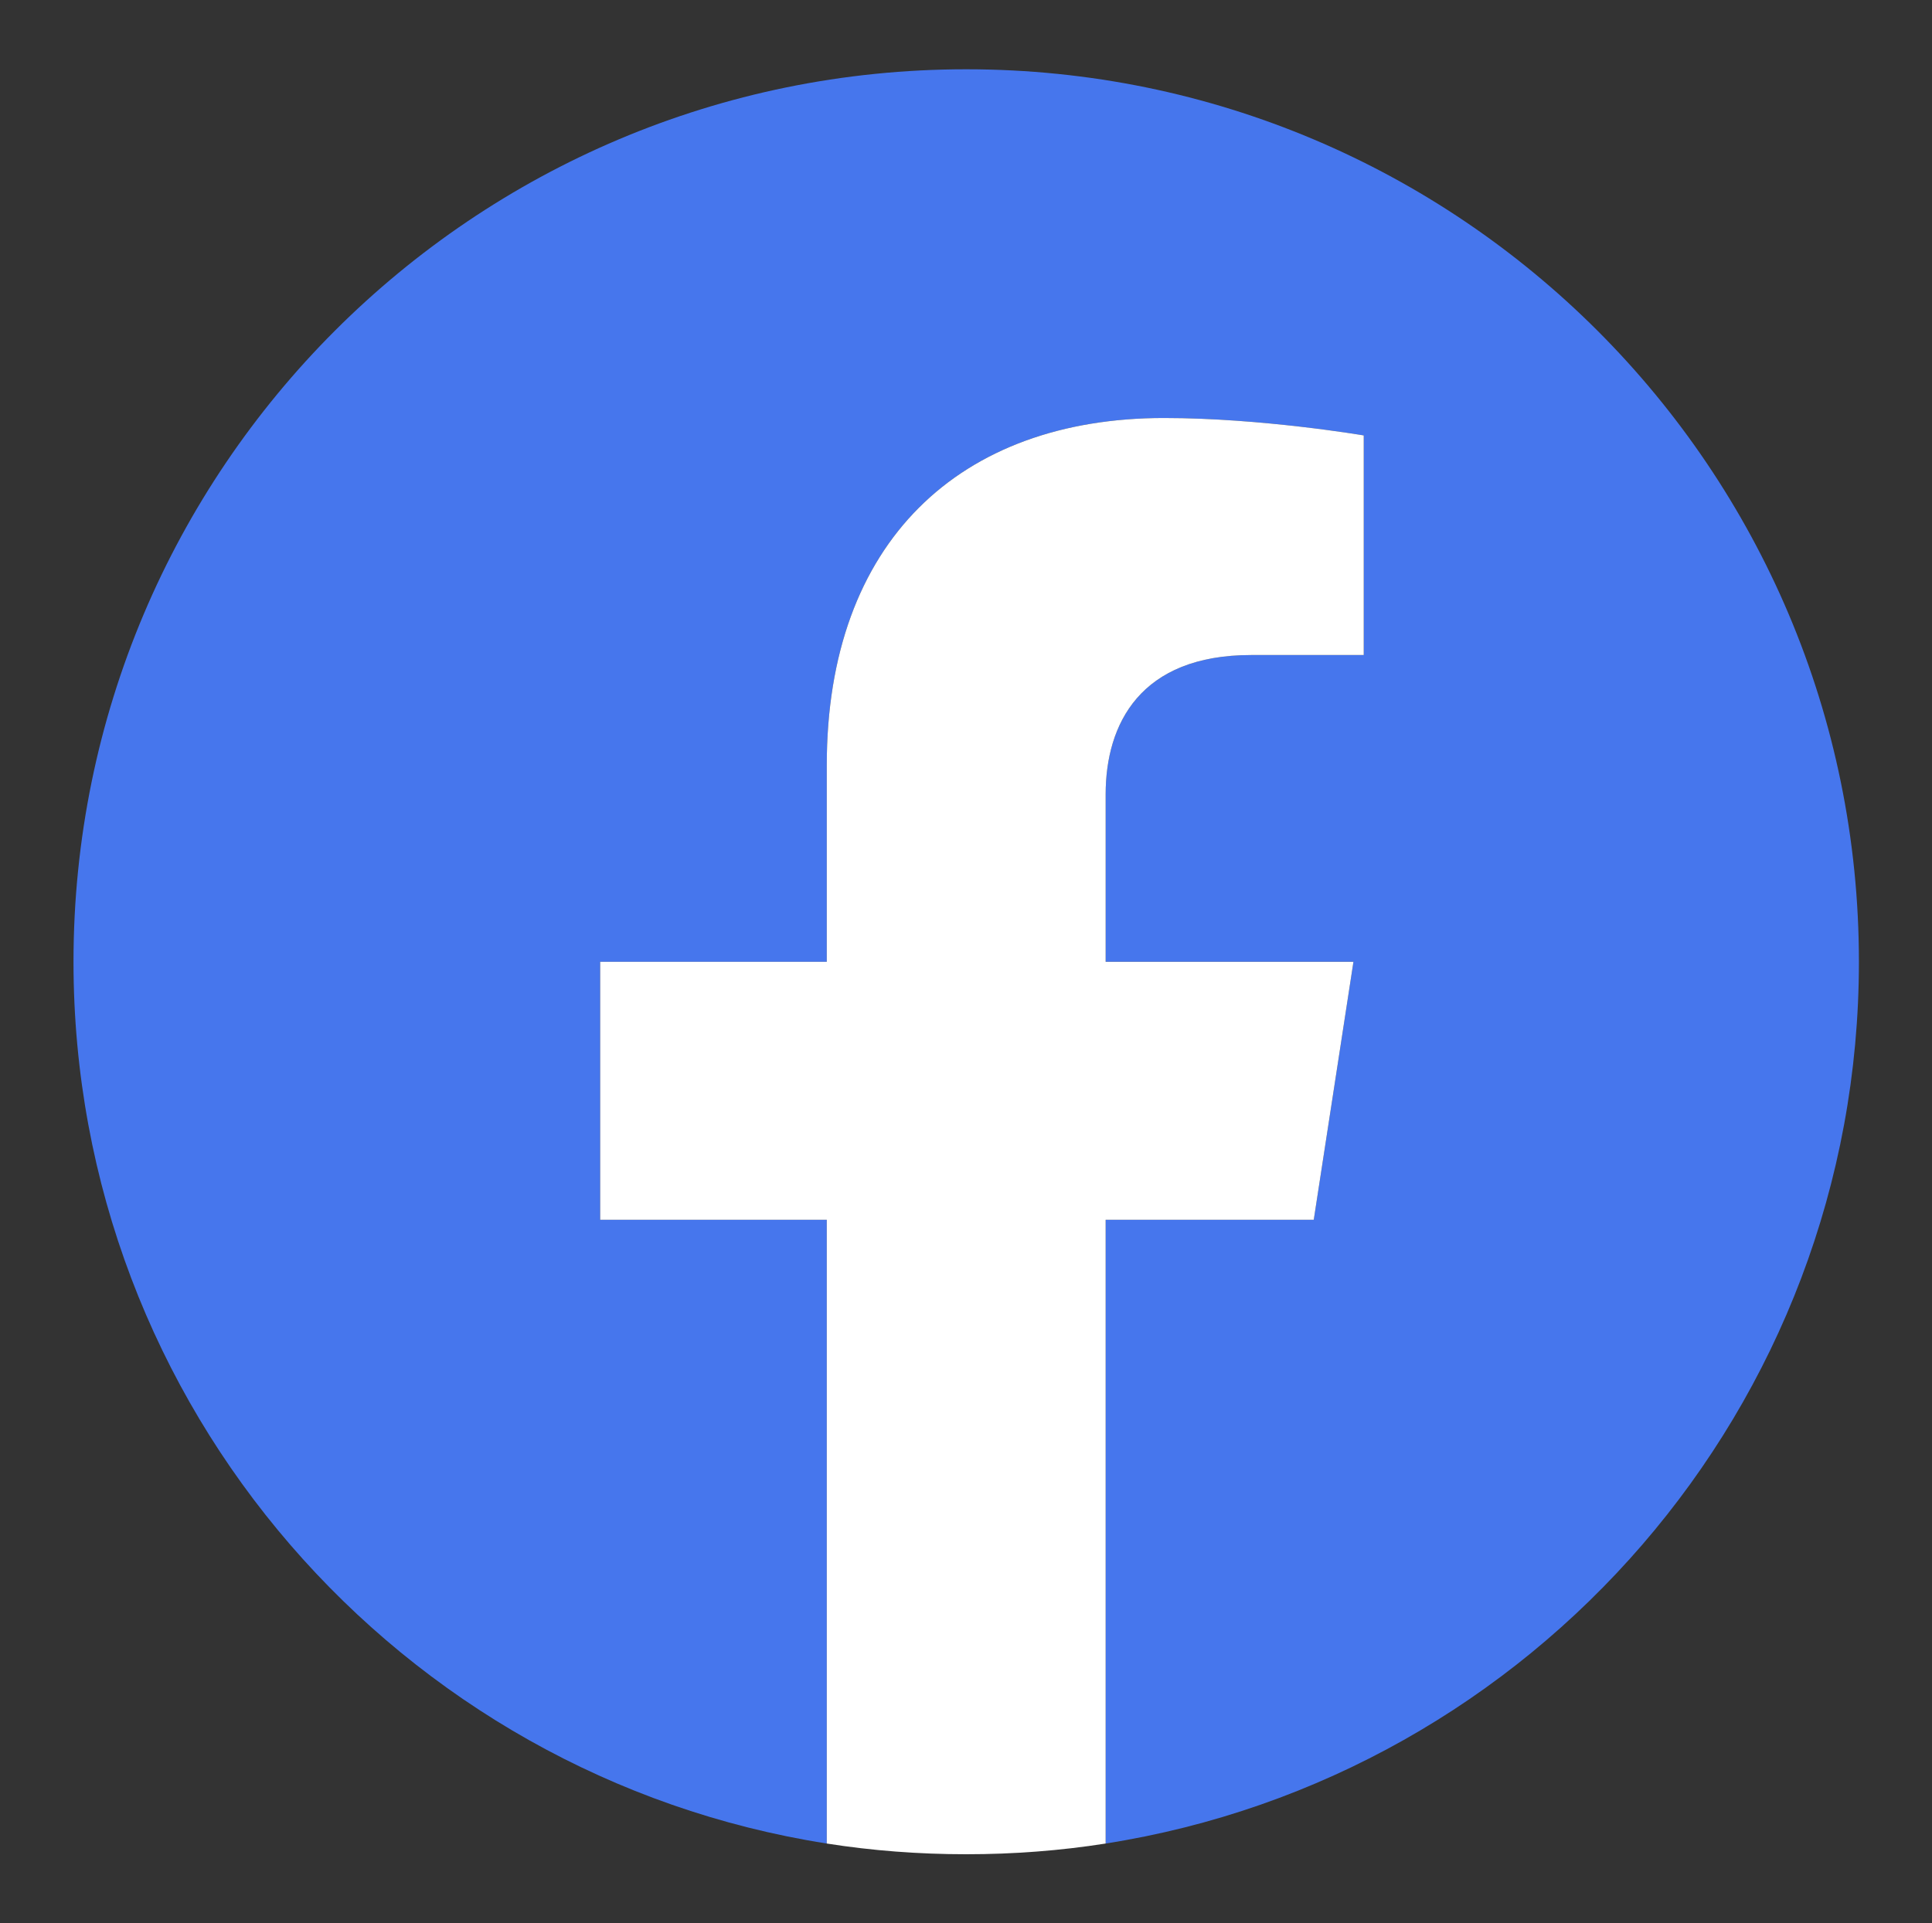
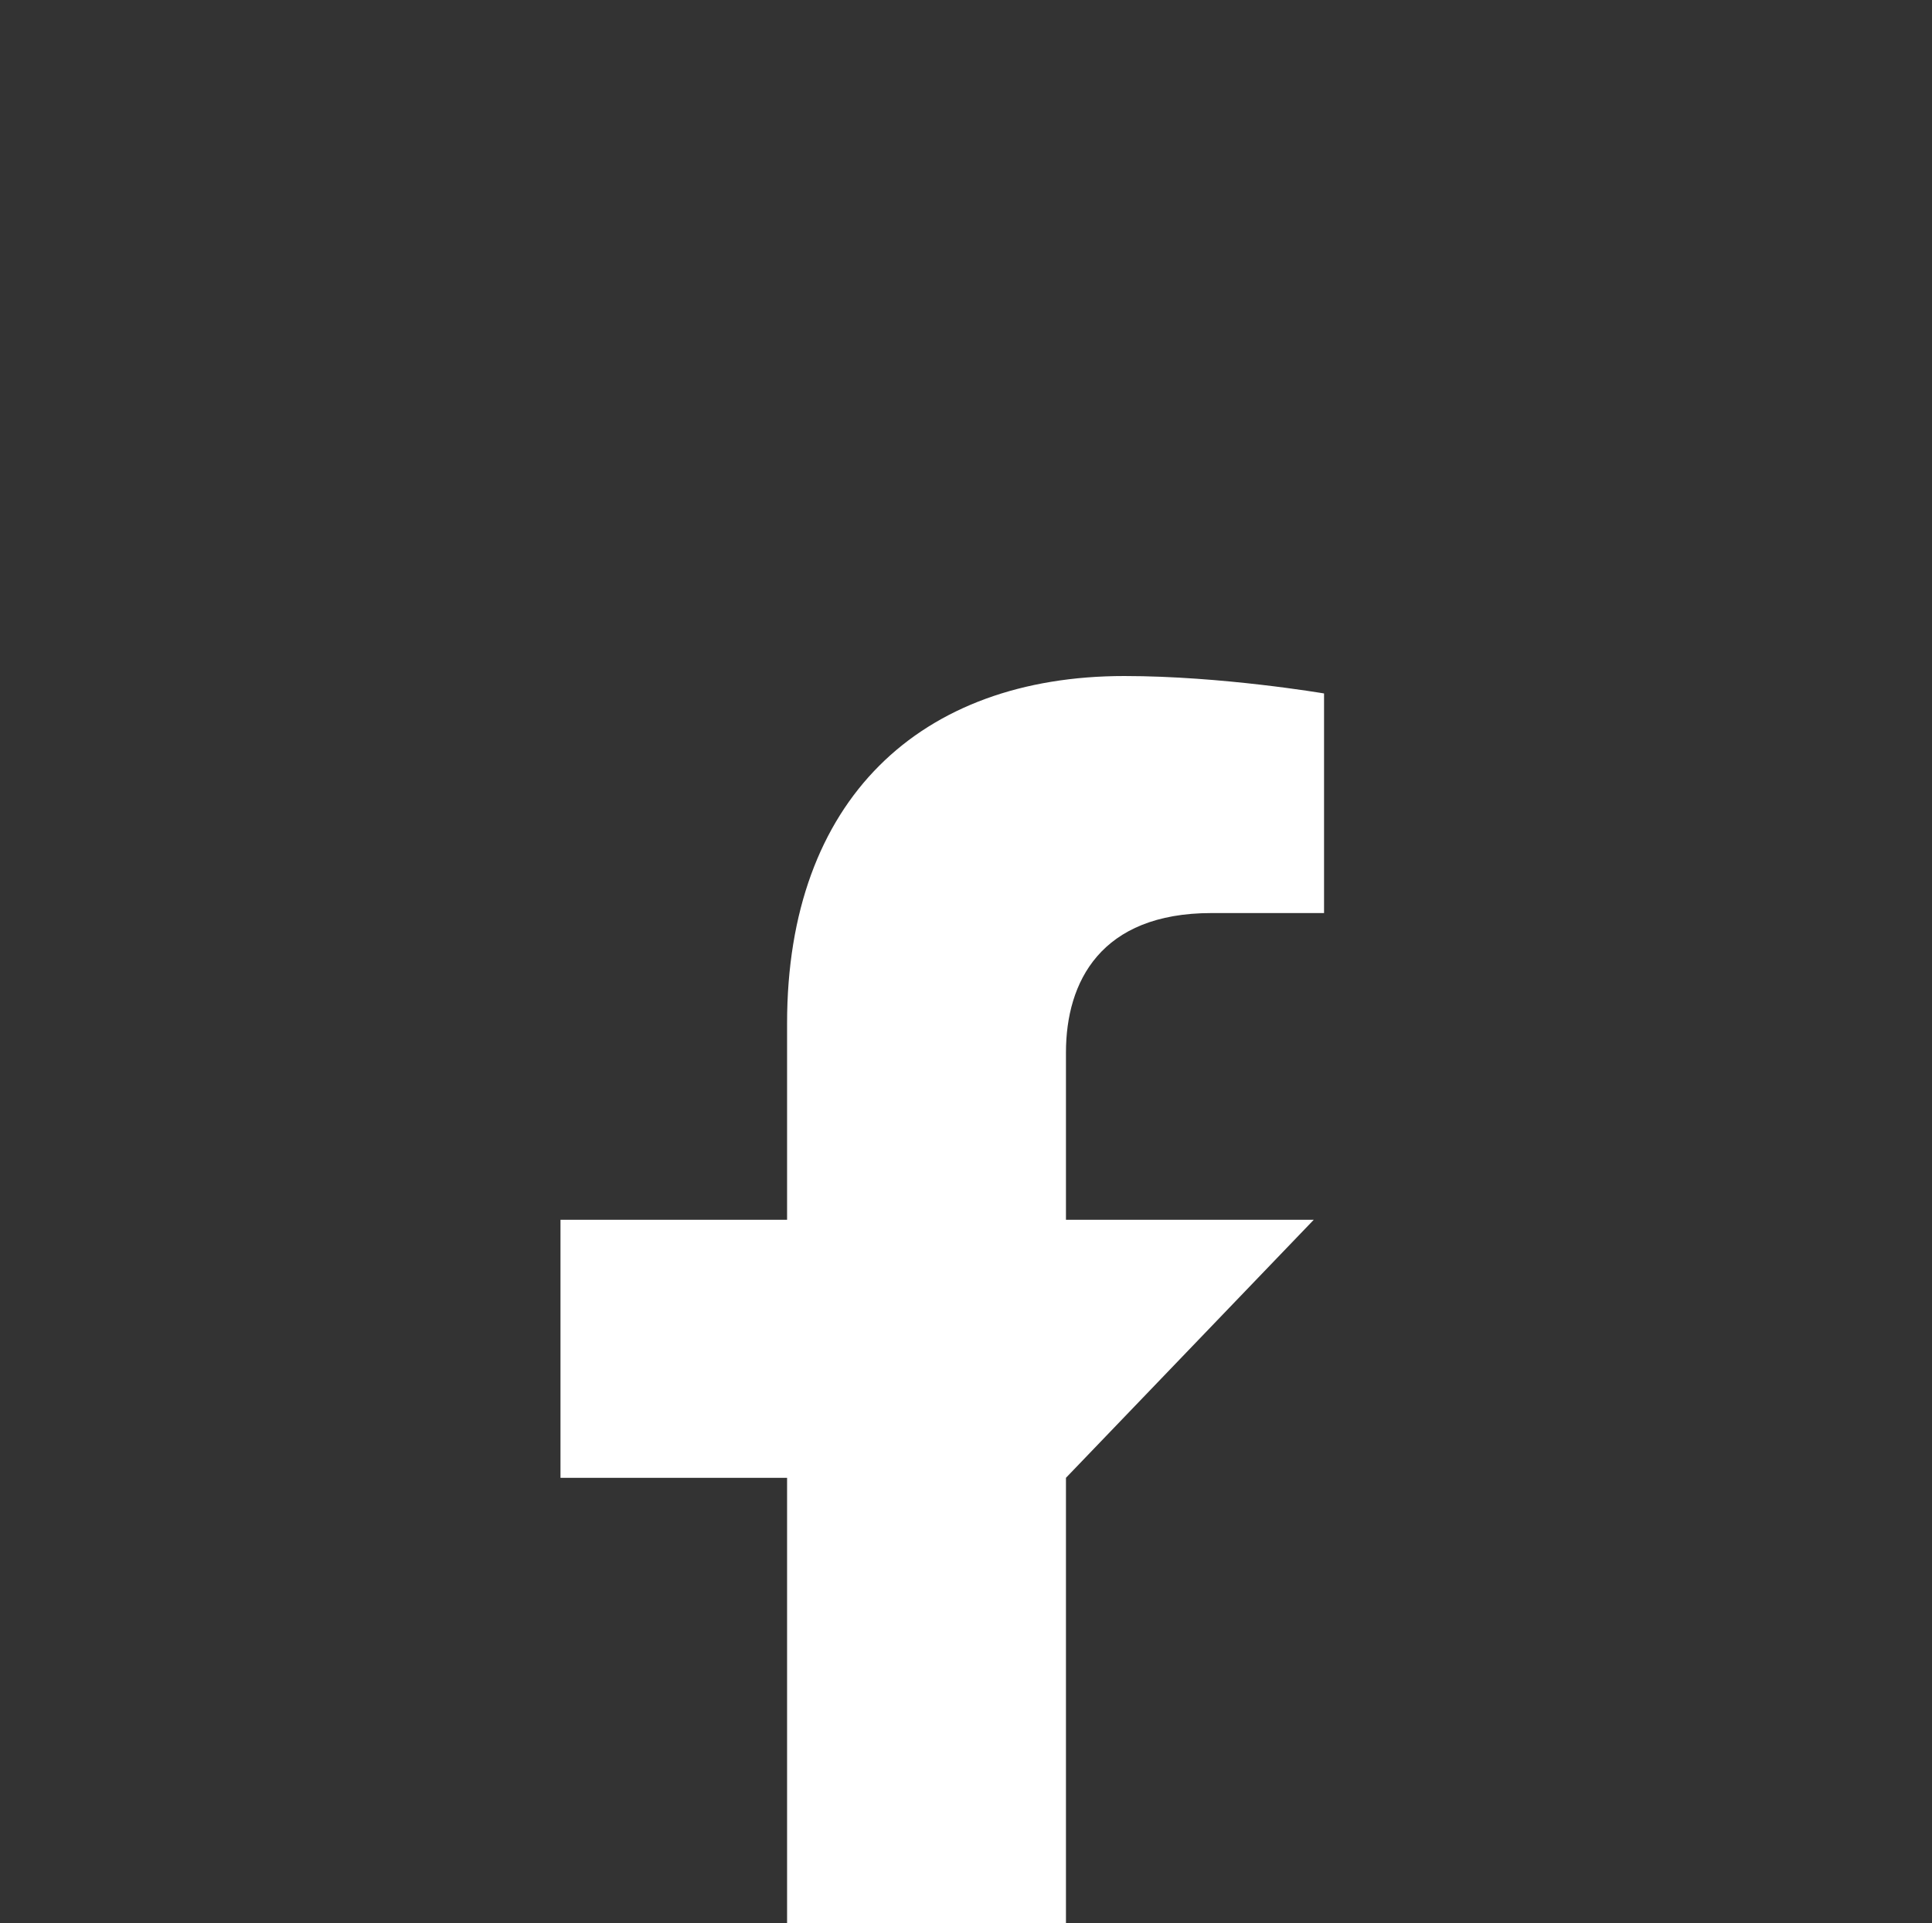
<svg xmlns="http://www.w3.org/2000/svg" version="1.2" viewBox="0 0 920 916" width="920" height="916">
  <rect x="0" y="0" width="920" height="916" fill="#333333" stroke="none" />
  <title>v982-d3-04-ai</title>
  <style>
		.s0 { fill: #4676ed } 
		.s1 { fill: #ffffff } 
	</style>
  <g id="&lt;Group&gt;">
-     <path id="&lt;Path&gt;" class="s0" d="m885.2 458.1c0-234.8-190.3-425.1-425.1-425.1-234.8 0-425.1 190.3-425.1 425.1 0 212.2 155.5 388.1 358.7 420v-297.1h-107.9v-122.9h107.9v-93.6c0-106.6 63.5-165.4 160.6-165.4 46.5 0 95.1 8.3 95.1 8.3v104.6h-53.6c-52.8 0-69.3 32.8-69.3 66.4v79.7h118l-18.9 122.9h-99.1v297.1c203.3-31.9 358.7-207.8 358.7-420z" />
-     <path id="&lt;Path&gt;" class="s1" d="m625.6 581l18.9-122.9h-118v-79.7c0-33.6 16.5-66.4 69.3-66.4h53.6v-104.6c0 0-48.6-8.3-95.1-8.3-97.1 0-160.6 58.8-160.6 165.4v93.6h-107.9v122.9h107.9v297.1c21.6 3.4 43.8 5.1 66.4 5.1 22.6 0 44.8-1.7 66.4-5.1v-297.1z" />
+     <path id="&lt;Path&gt;" class="s1" d="m625.6 581h-118v-79.7c0-33.6 16.5-66.4 69.3-66.4h53.6v-104.6c0 0-48.6-8.3-95.1-8.3-97.1 0-160.6 58.8-160.6 165.4v93.6h-107.9v122.9h107.9v297.1c21.6 3.4 43.8 5.1 66.4 5.1 22.6 0 44.8-1.7 66.4-5.1v-297.1z" />
  </g>
</svg>